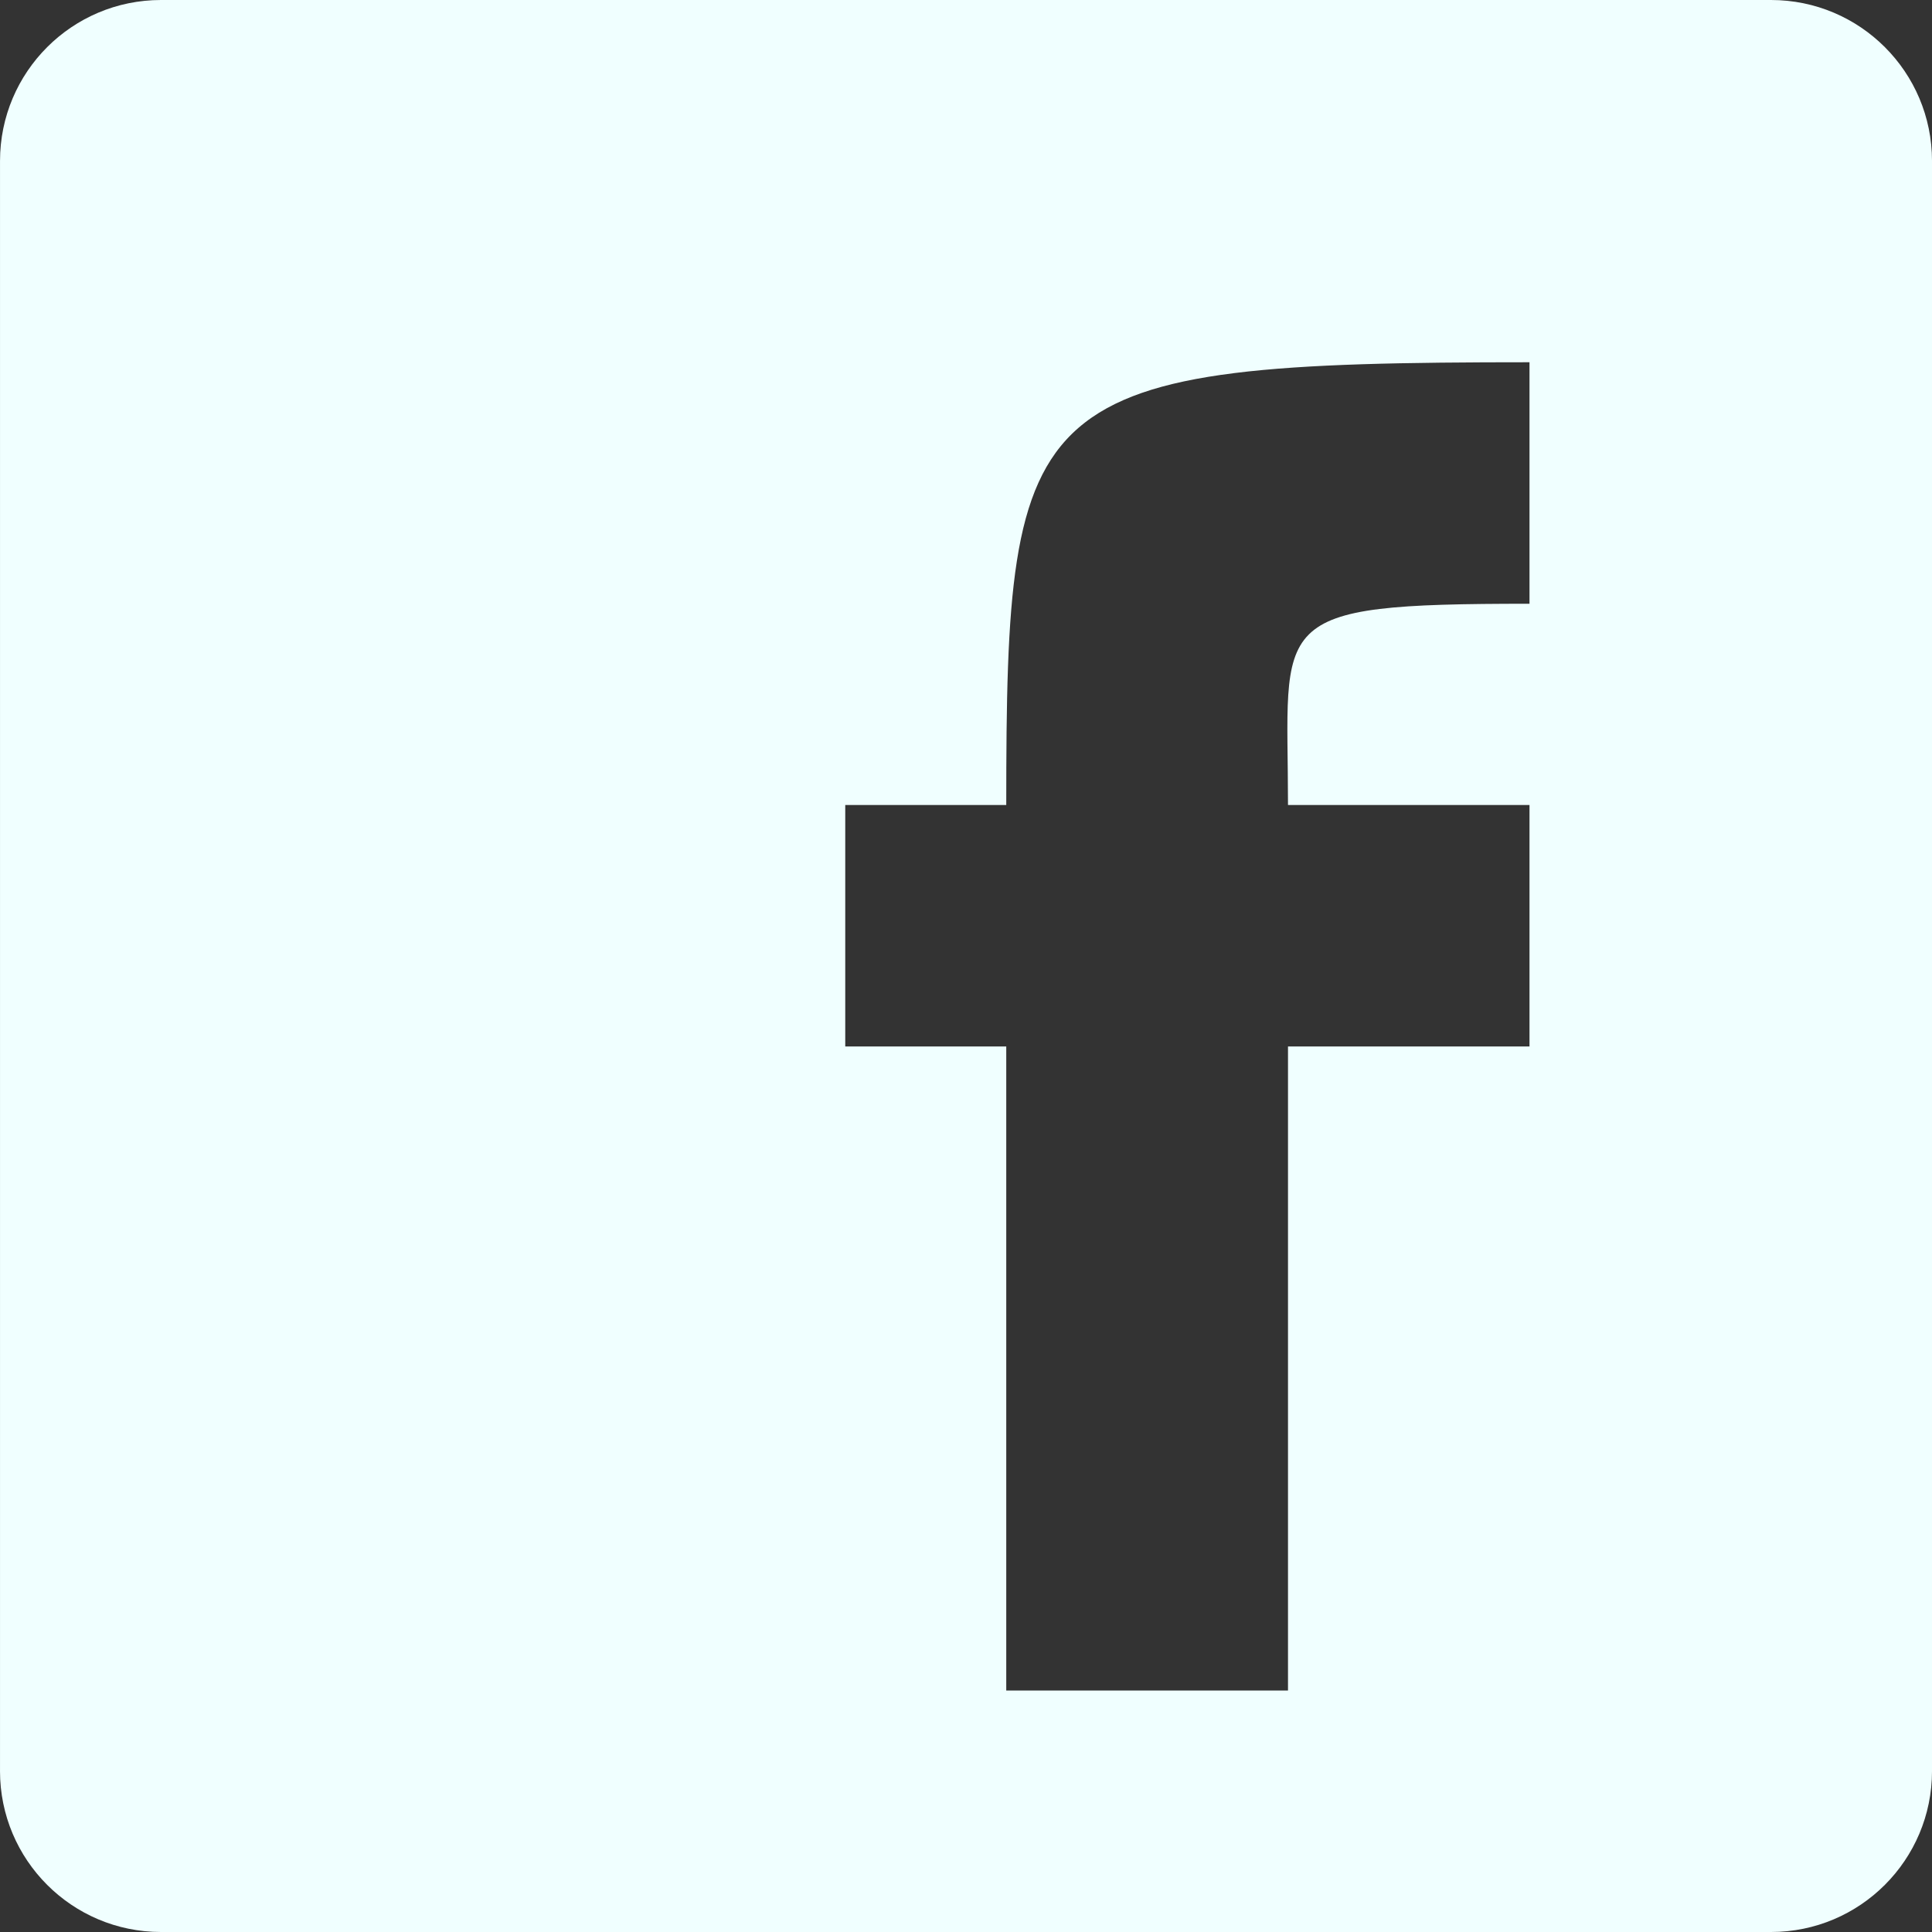
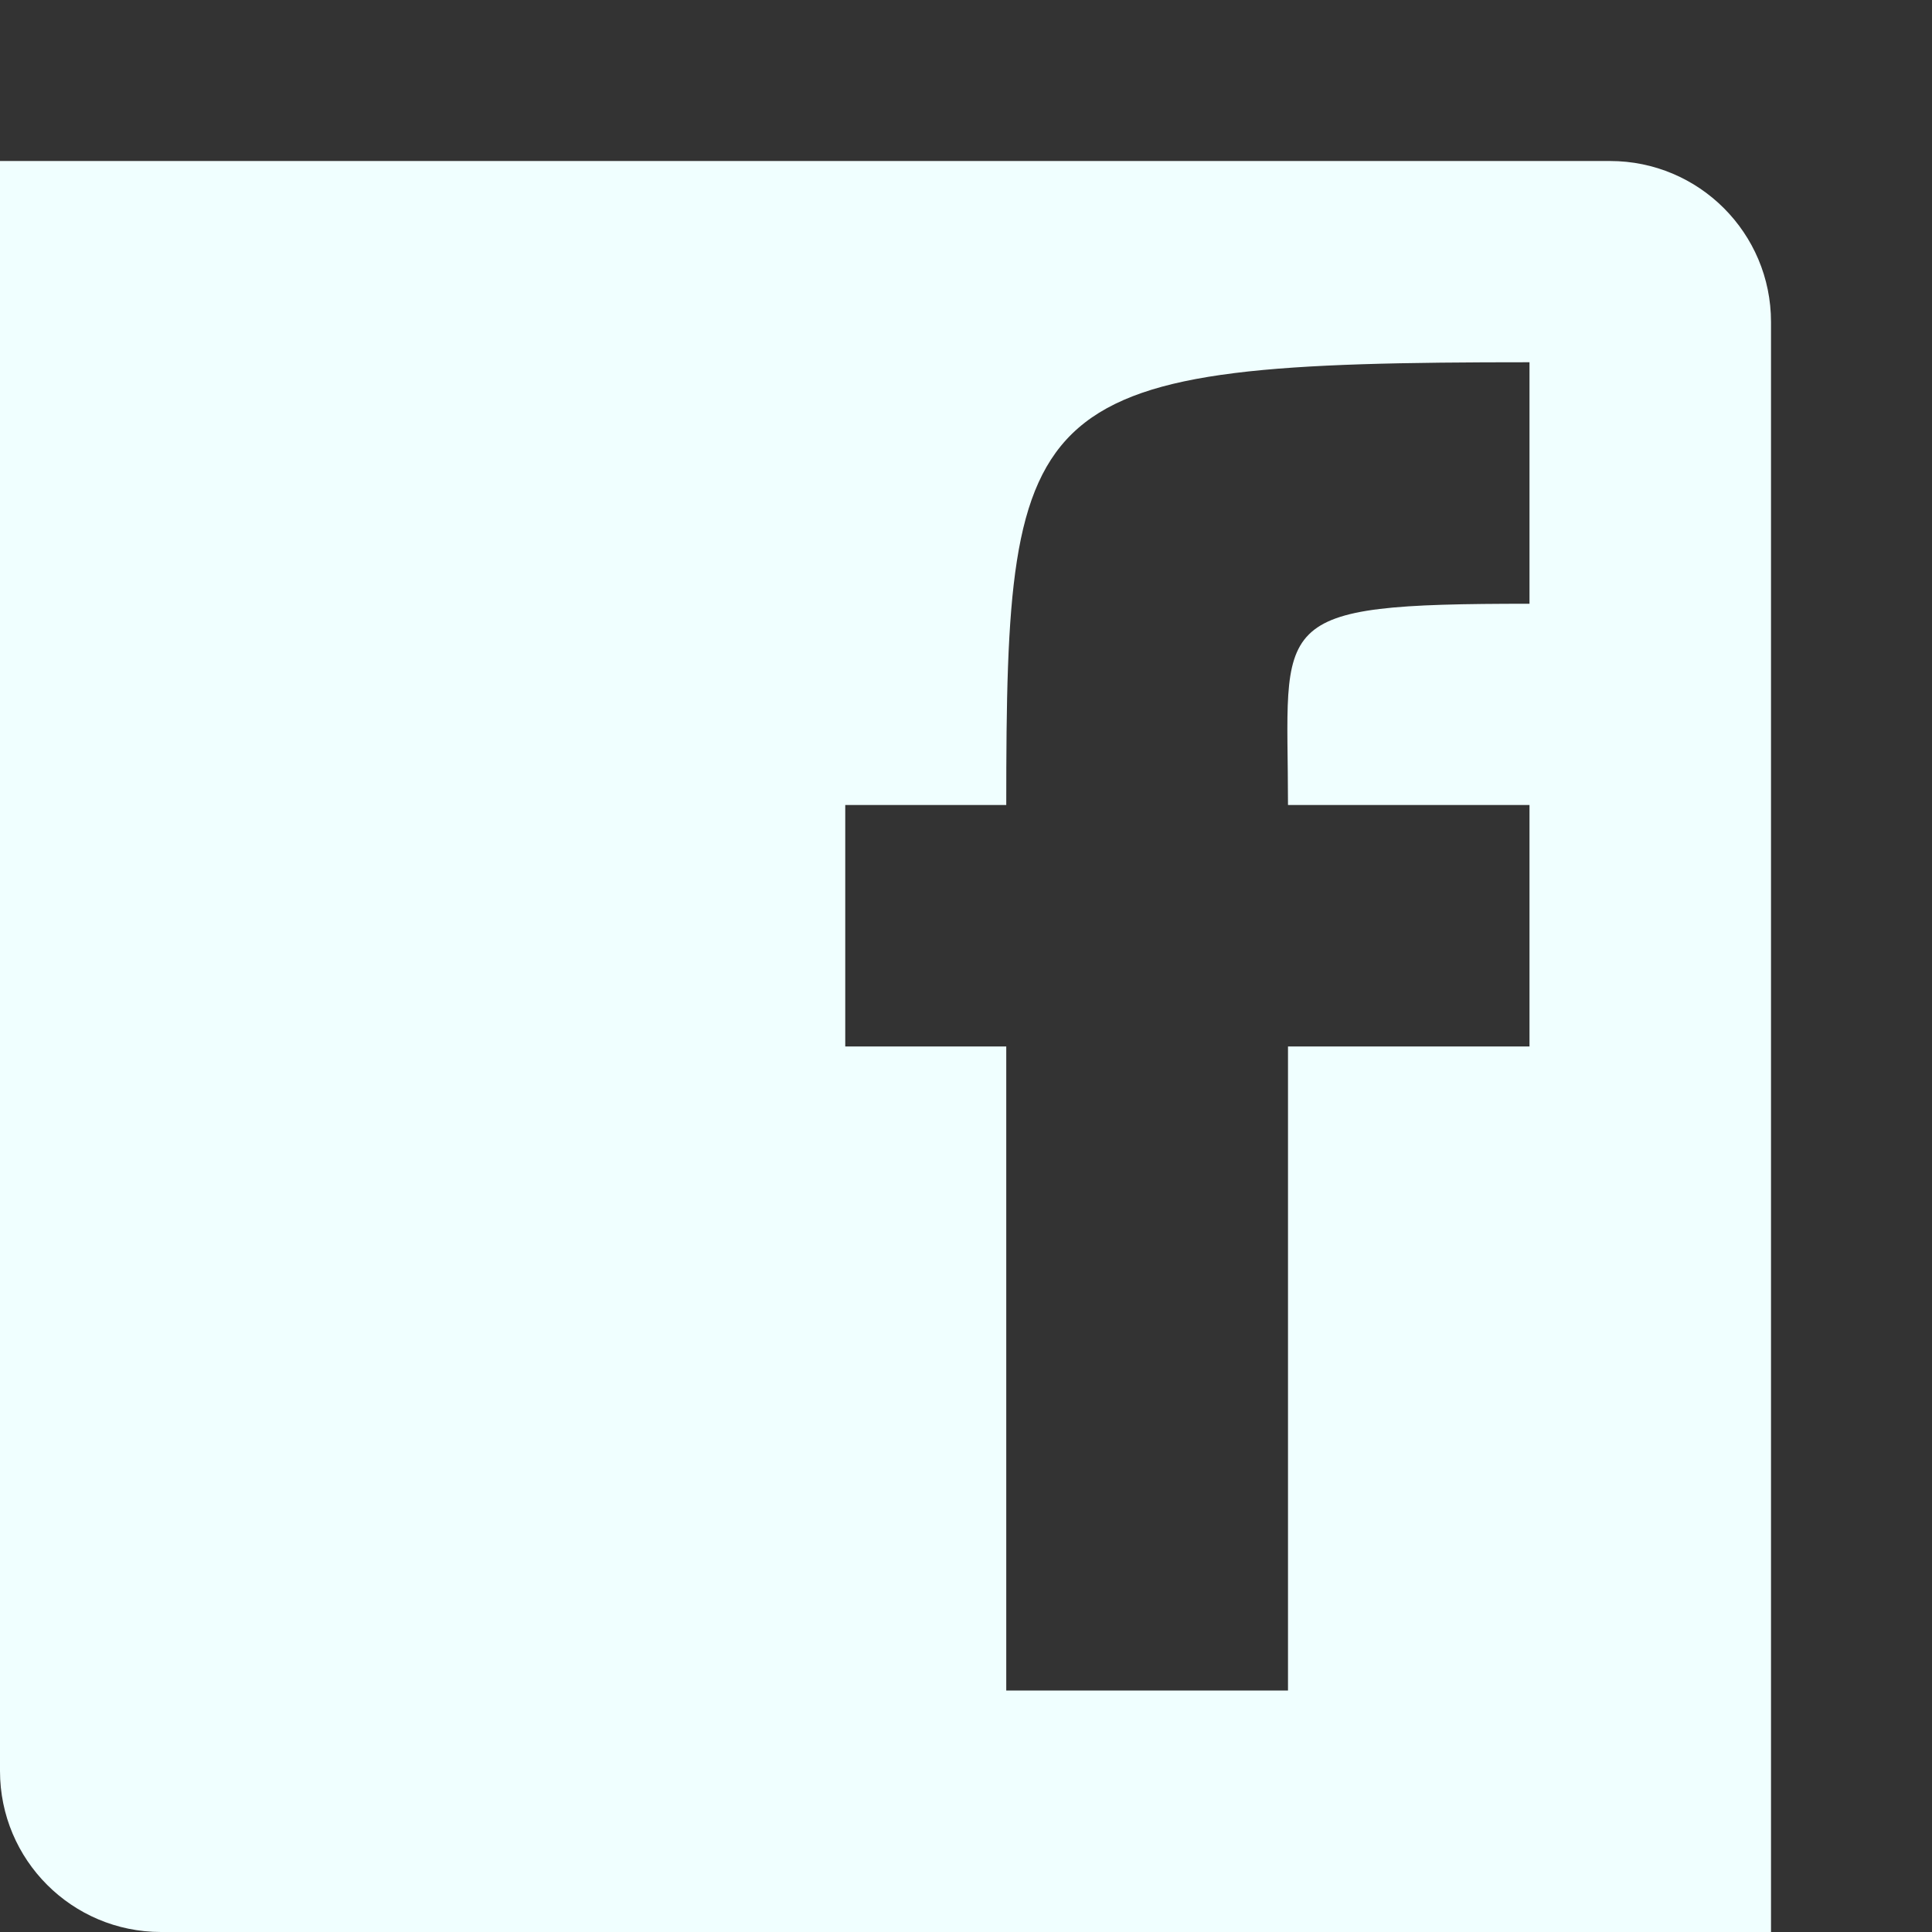
<svg xmlns="http://www.w3.org/2000/svg" version="1.1" width="32" height="32" viewBox="0 0 128 128">
  <rect x="0" y="0" width="128" height="128" fill="#333333" stroke="none" />
  <title>facebook1</title>
-   <path fill="azure" d="M0 117.333c0 5.893 4.773 10.667 10.667 10.667h106.667c5.893 0 10.667-4.773 10.667-10.667l-0-106.666c0-5.893-4.773-10.667-10.667-10.667h-106.666c-5.894 0-10.667 4.773-10.667 10.667v106.666zM66.667 112v-42.667h-10.667v-16h10.667c0-27.493 1.171-29.333 34.666-29.333v16c-17.653 0-16 0.987-16 13.333h16v16h-16v42.667h-18.666z" />
+   <path fill="azure" d="M0 117.333c0 5.893 4.773 10.667 10.667 10.667h106.667l-0-106.666c0-5.893-4.773-10.667-10.667-10.667h-106.666c-5.894 0-10.667 4.773-10.667 10.667v106.666zM66.667 112v-42.667h-10.667v-16h10.667c0-27.493 1.171-29.333 34.666-29.333v16c-17.653 0-16 0.987-16 13.333h16v16h-16v42.667h-18.666z" />
</svg>